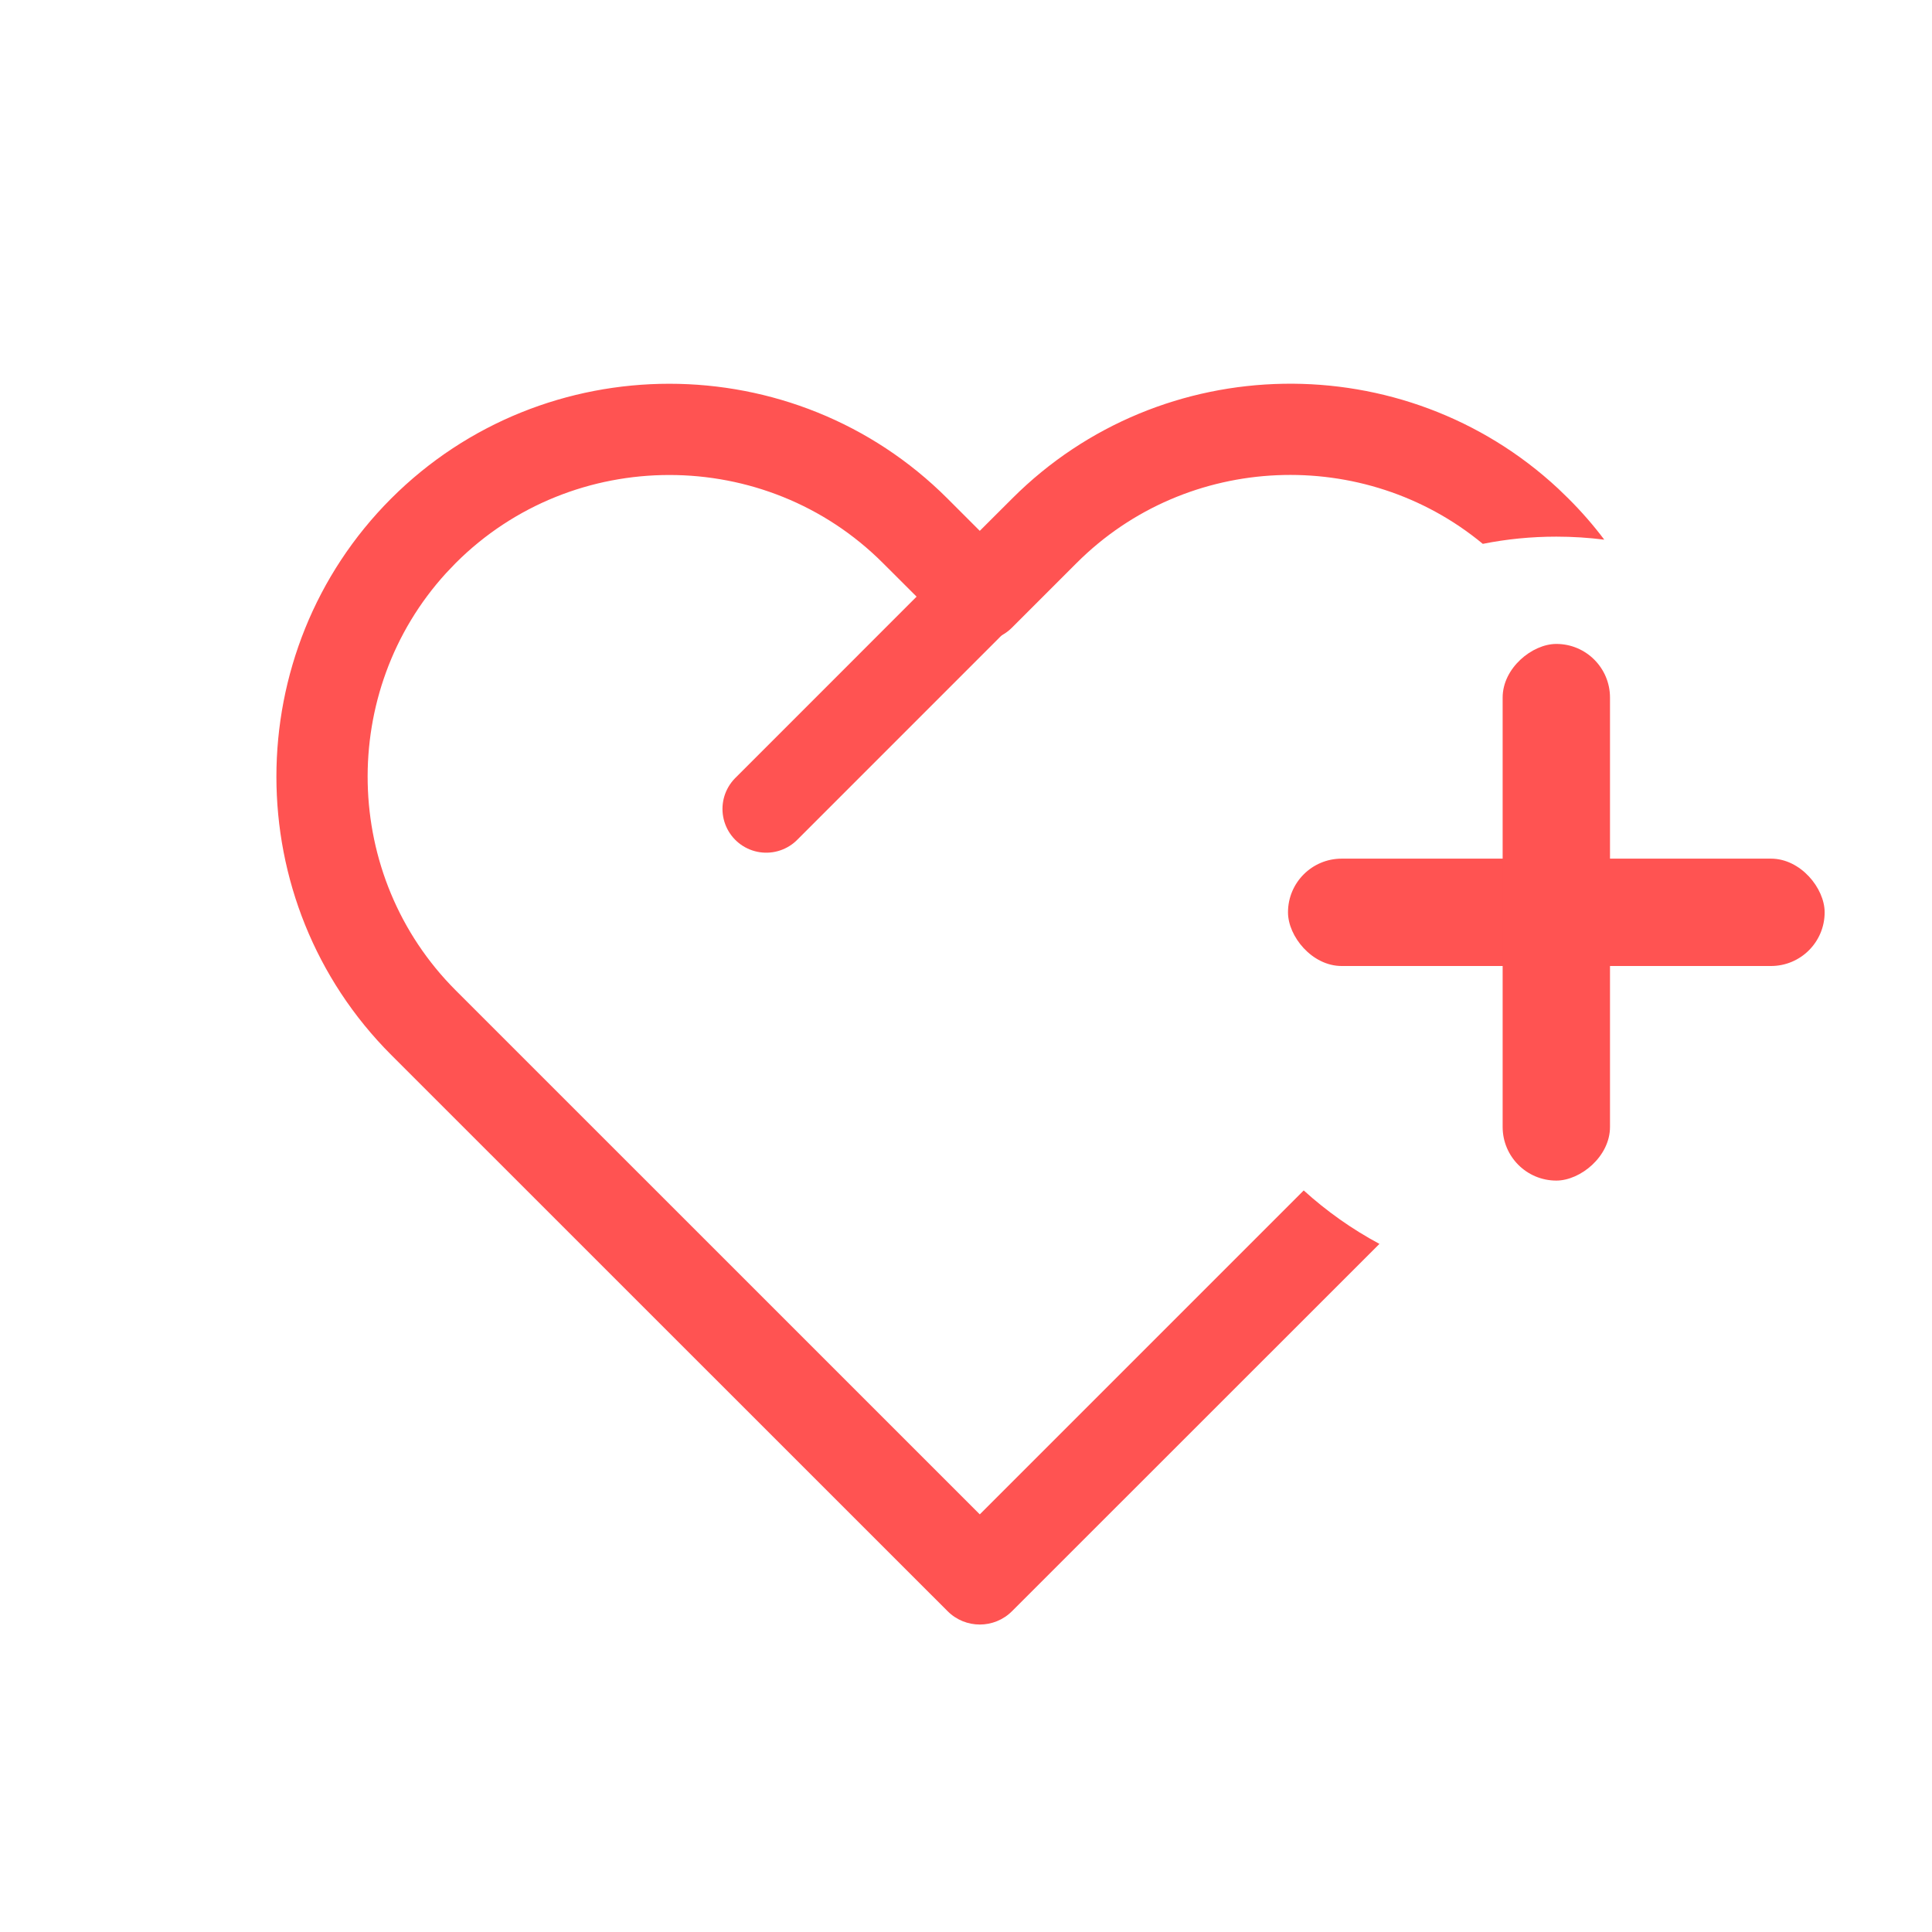
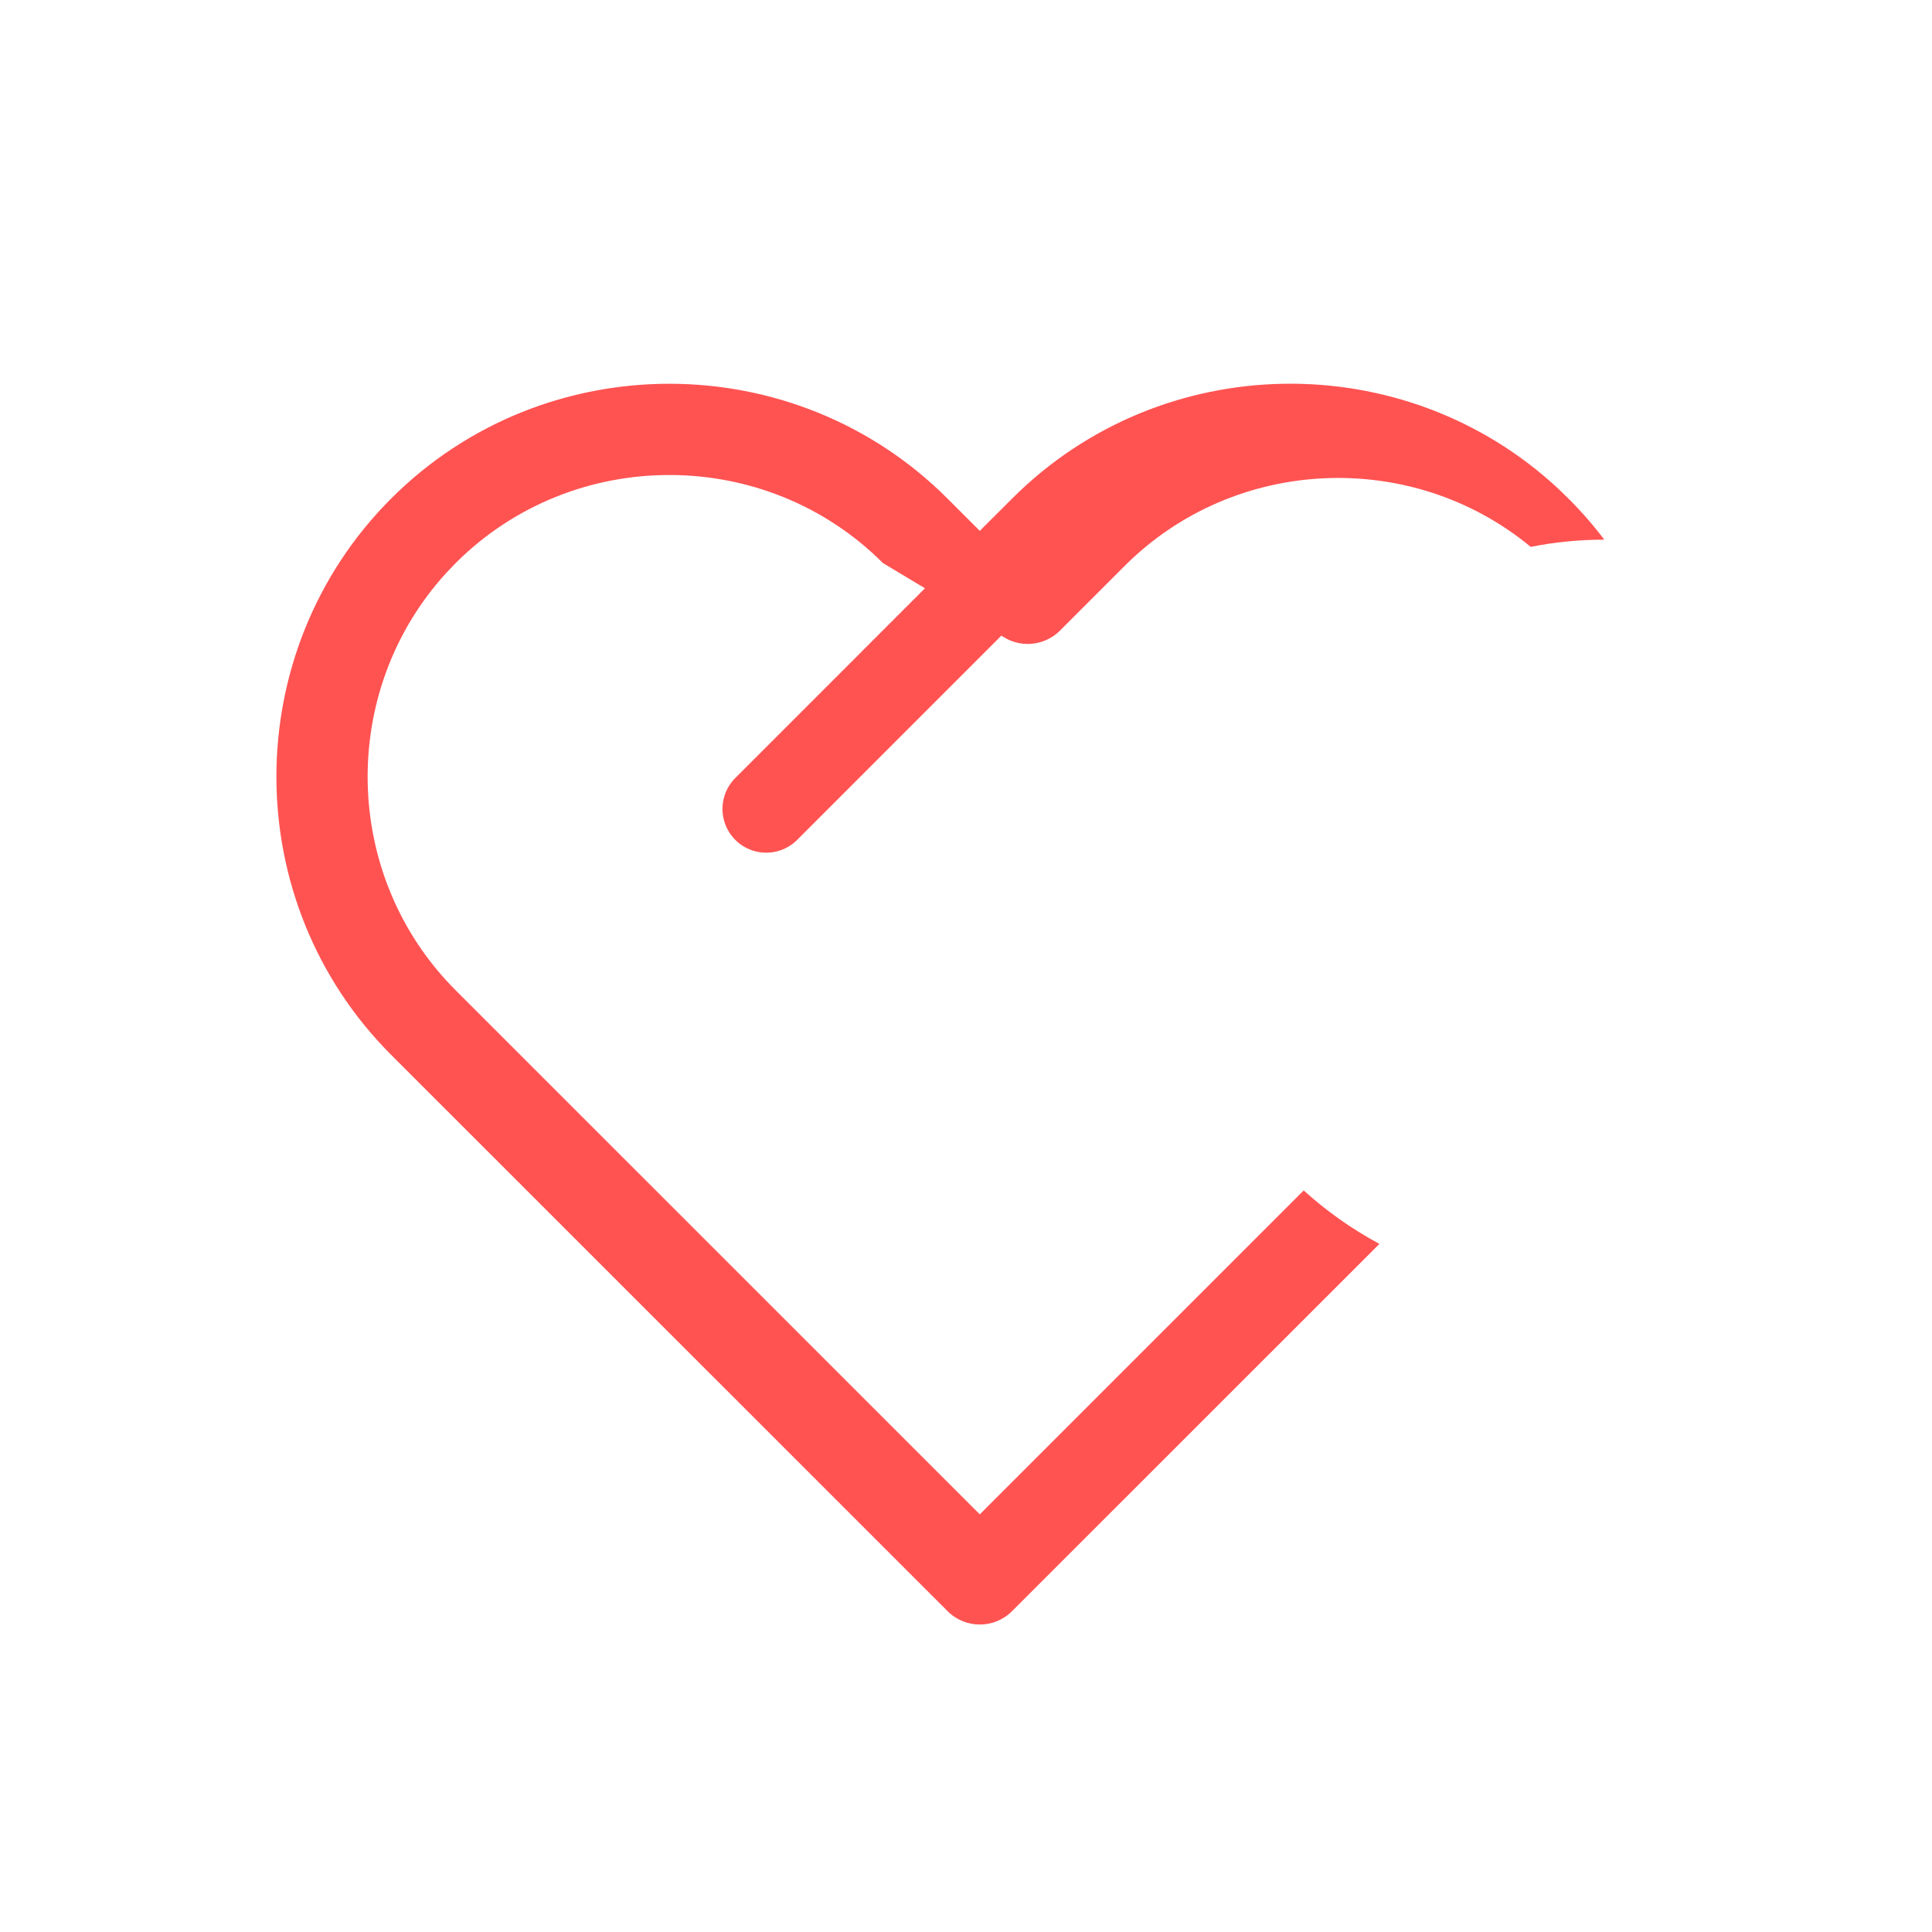
<svg xmlns="http://www.w3.org/2000/svg" width="30" height="30" viewBox="0 0 30 30">
  <g fill="none" fill-rule="evenodd">
    <path d="M0 0H30V30H0z" />
    <g transform="translate(4.167 5.833)">
-       <path fill="#FF5352" fill-rule="nonzero" d="M11.55 1.908c2.323-2.324 6.089-2.376 8.477-.155l.16.155c.203.202.389.416.557.639C20.5 2.516 20.252 2.5 20 2.5c-.39 0-.773.038-1.142.112-1.836-1.52-4.589-1.421-6.307.297l-1.003 1.003c-.276.276-.724.277-1.001 0L9.543 2.91c-1.822-1.823-4.81-1.823-6.634 0l-.148.155c-1.674 1.834-1.624 4.707.148 6.48l8.138 8.137 5.03-5.03c.355.322.75.602 1.176.83l-5.705 5.703c-.276.277-.725.277-1.001 0l-8.64-8.638c-2.376-2.377-2.376-6.262 0-8.639 2.377-2.376 6.262-2.376 8.638 0l.502.502z" />
-       <rect width="8.333" height="1.667" x="15.833" y="7.5" fill="#FF5352" rx=".833" />
-       <rect width="8.333" height="1.667" x="15.833" y="7.5" fill="#FF5352" rx=".833" transform="rotate(90 20 8.333)" />
+       <path fill="#FF5352" fill-rule="nonzero" d="M11.55 1.908c2.323-2.324 6.089-2.376 8.477-.155l.16.155c.203.202.389.416.557.639c-.39 0-.773.038-1.142.112-1.836-1.52-4.589-1.421-6.307.297l-1.003 1.003c-.276.276-.724.277-1.001 0L9.543 2.91c-1.822-1.823-4.81-1.823-6.634 0l-.148.155c-1.674 1.834-1.624 4.707.148 6.48l8.138 8.137 5.03-5.03c.355.322.75.602 1.176.83l-5.705 5.703c-.276.277-.725.277-1.001 0l-8.64-8.638c-2.376-2.377-2.376-6.262 0-8.639 2.377-2.376 6.262-2.376 8.638 0l.502.502z" />
      <path stroke="#FF5352" stroke-linecap="round" stroke-linejoin="round" stroke-width="1.359" d="M7.731 2.408L12.05 6.728" transform="matrix(-1 0 0 1 19.781 0)" />
    </g>
  </g>
</svg>